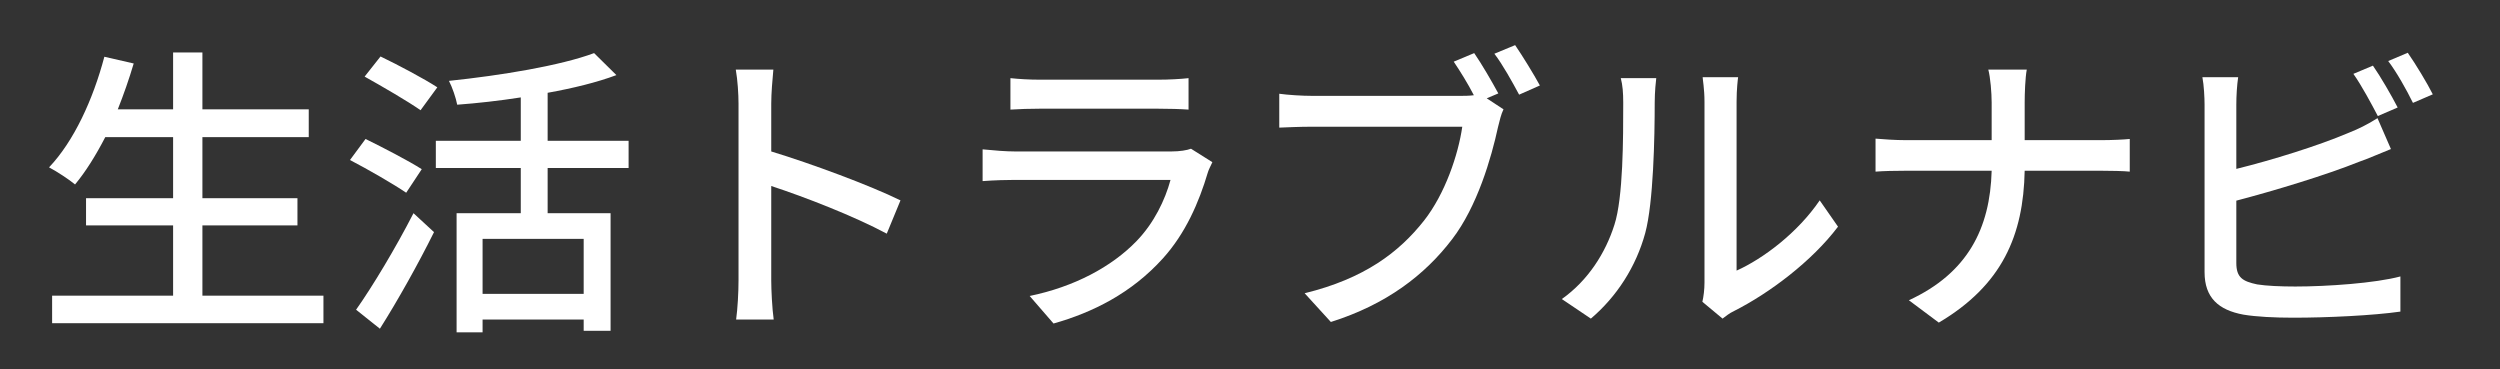
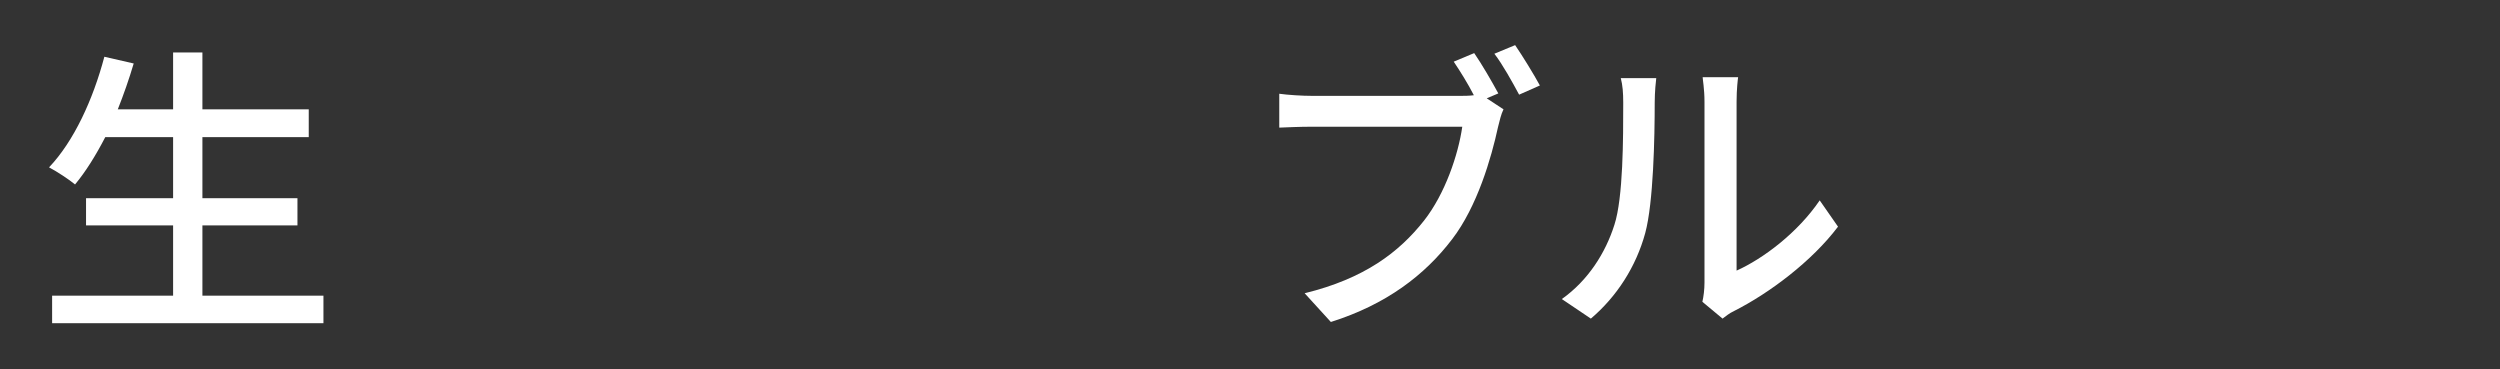
<svg xmlns="http://www.w3.org/2000/svg" width="271" zoomAndPan="magnify" viewBox="0 0 203.25 30" height="40" preserveAspectRatio="xMidYMid meet" version="1.0">
  <rect x="0" y="0" width="203.25" height="30" fill="#333333" stroke="none" />
  <defs>
    <g />
  </defs>
  <g fill="#ffffff" fill-opacity="1">
    <g transform="translate(2.796, 25.083)">
      <g>
        <path d="M 13.66 -1.043 L 13.66 -6.758 L 21.387 -6.758 L 21.387 -8.969 L 13.66 -8.969 L 13.66 -13.934 L 22.305 -13.934 L 22.305 -16.195 L 13.66 -16.195 L 13.66 -20.816 L 11.277 -20.816 L 11.277 -16.195 L 6.781 -16.195 C 7.254 -17.387 7.699 -18.656 8.074 -19.922 L 5.688 -20.469 C 4.77 -16.992 3.203 -13.586 1.191 -11.477 C 1.812 -11.152 2.832 -10.484 3.305 -10.086 C 4.172 -11.129 4.992 -12.445 5.762 -13.934 L 11.277 -13.934 L 11.277 -8.969 L 4.199 -8.969 L 4.199 -6.758 L 11.277 -6.758 L 11.277 -1.043 L 1.441 -1.043 L 1.441 1.191 L 23.5 1.191 L 23.5 -1.043 Z M 13.66 -1.043 " />
      </g>
    </g>
  </g>
  <g fill="#ffffff" fill-opacity="1">
    <g transform="translate(27.359, 25.083)">
      <g>
-         <path d="M 8.195 -17.984 C 7.129 -18.68 5.02 -19.797 3.578 -20.492 L 2.285 -18.855 C 3.75 -18.035 5.812 -16.84 6.832 -16.121 Z M 6.93 -11.328 C 5.887 -11.996 3.777 -13.09 2.359 -13.785 L 1.094 -12.074 C 2.582 -11.301 4.645 -10.109 5.664 -9.414 Z M 3.527 1.641 C 4.992 -0.672 6.656 -3.652 7.926 -6.211 L 6.258 -7.75 C 4.82 -4.941 2.906 -1.762 1.59 0.098 Z M 20.094 -1.191 L 11.875 -1.191 L 11.875 -5.664 L 20.094 -5.664 Z M 23.746 -11.426 L 23.746 -13.637 L 17.164 -13.637 L 17.164 -17.539 C 19.227 -17.91 21.164 -18.383 22.754 -18.977 L 20.941 -20.766 C 18.207 -19.746 13.391 -18.953 9.141 -18.508 C 9.414 -17.984 9.711 -17.113 9.812 -16.57 C 11.453 -16.691 13.238 -16.891 14.98 -17.164 L 14.98 -13.637 L 8.074 -13.637 L 8.074 -11.426 L 14.98 -11.426 L 14.98 -7.75 L 9.762 -7.75 L 9.762 1.938 L 11.875 1.938 L 11.875 0.895 L 20.094 0.895 L 20.094 1.812 L 22.281 1.812 L 22.281 -7.75 L 17.164 -7.75 L 17.164 -11.426 Z M 23.746 -11.426 " />
-       </g>
+         </g>
    </g>
  </g>
  <g fill="#ffffff" fill-opacity="1">
    <g transform="translate(51.921, 25.083)">
      <g>
-         <path d="M 21.289 -8.793 C 18.805 -10.012 14.059 -11.773 10.781 -12.77 L 10.781 -16.645 C 10.781 -17.512 10.879 -18.605 10.953 -19.426 L 7.898 -19.426 C 8.047 -18.582 8.121 -17.438 8.121 -16.645 L 8.121 -2.285 C 8.121 -1.316 8.047 0.023 7.926 0.895 L 10.98 0.895 C 10.855 0 10.781 -1.516 10.781 -2.285 L 10.781 -9.961 C 13.512 -9.066 17.539 -7.5 20.172 -6.086 Z M 21.289 -8.793 " />
-       </g>
+         </g>
    </g>
  </g>
  <g fill="#ffffff" fill-opacity="1">
    <g transform="translate(76.484, 25.083)">
      <g>
-         <path d="M 20.344 -12.992 C 20.02 -12.867 19.426 -12.77 18.754 -12.77 L 6.035 -12.77 C 5.316 -12.77 4.371 -12.844 3.402 -12.941 L 3.402 -10.359 C 4.348 -10.434 5.441 -10.457 6.035 -10.457 L 18.68 -10.457 C 18.234 -8.816 17.34 -6.957 15.922 -5.488 C 13.887 -3.379 10.832 -1.762 7.227 -1.02 L 9.168 1.219 C 12.344 0.324 15.5 -1.242 18.059 -4.074 C 19.898 -6.109 20.988 -8.621 21.711 -11.055 C 21.762 -11.254 21.957 -11.625 22.082 -11.898 Z M 5.664 -16.172 C 6.359 -16.219 7.254 -16.246 8.023 -16.246 L 17.688 -16.246 C 18.531 -16.246 19.523 -16.219 20.145 -16.172 L 20.145 -18.73 C 19.523 -18.656 18.508 -18.605 17.711 -18.605 L 8.023 -18.605 C 7.227 -18.605 6.336 -18.656 5.664 -18.73 Z M 5.664 -16.172 " />
-       </g>
+         </g>
    </g>
  </g>
  <g fill="#ffffff" fill-opacity="1">
    <g transform="translate(101.047, 25.083)">
      <g>
        <path d="M 20.766 -17.488 C 20.27 -18.406 19.426 -19.871 18.805 -20.766 L 17.141 -20.07 C 17.66 -19.301 18.309 -18.258 18.777 -17.34 C 18.383 -17.289 17.984 -17.289 17.688 -17.289 L 5.641 -17.289 C 4.82 -17.289 3.652 -17.363 2.957 -17.461 L 2.957 -14.707 C 3.578 -14.73 4.57 -14.781 5.641 -14.781 L 17.836 -14.781 C 17.512 -12.52 16.445 -9.34 14.73 -7.152 C 12.691 -4.57 9.887 -2.434 5.02 -1.242 L 7.152 1.094 C 11.648 -0.324 14.781 -2.707 17.016 -5.641 C 19.051 -8.297 20.195 -12.223 20.742 -14.754 C 20.867 -15.25 20.988 -15.797 21.188 -16.195 L 19.824 -17.09 Z M 20.445 -20.715 C 21.113 -19.848 21.91 -18.406 22.457 -17.387 L 24.145 -18.133 C 23.648 -19.051 22.73 -20.543 22.133 -21.414 Z M 20.445 -20.715 " />
      </g>
    </g>
  </g>
  <g fill="#ffffff" fill-opacity="1">
    <g transform="translate(125.61, 25.083)">
      <g>
        <path d="M 3.727 0.82 C 5.836 -0.969 7.402 -3.402 8.148 -6.137 C 8.816 -8.621 8.918 -13.91 8.918 -16.742 C 8.918 -17.613 9.016 -18.531 9.043 -18.73 L 6.16 -18.73 C 6.309 -18.156 6.359 -17.562 6.359 -16.719 C 6.359 -13.859 6.359 -9.016 5.641 -6.805 C 4.918 -4.52 3.504 -2.285 1.367 -0.77 Z M 14.434 0.82 C 14.707 0.621 14.953 0.398 15.375 0.199 C 18.234 -1.242 21.711 -3.852 23.82 -6.656 L 22.332 -8.793 C 20.543 -6.16 17.734 -4.051 15.574 -3.082 L 15.574 -16.816 C 15.574 -17.836 15.676 -18.656 15.699 -18.805 L 12.816 -18.805 C 12.816 -18.656 12.965 -17.836 12.965 -16.816 L 12.965 -2.113 C 12.965 -1.539 12.891 -0.969 12.793 -0.547 Z M 14.434 0.82 " />
      </g>
    </g>
  </g>
  <g fill="#ffffff" fill-opacity="1">
    <g transform="translate(150.172, 25.083)">
      <g>
-         <path d="M 14.434 -13.688 L 14.434 -16.742 C 14.434 -17.488 14.48 -18.777 14.605 -19.426 L 11.477 -19.426 C 11.648 -18.777 11.75 -17.539 11.75 -16.742 L 11.75 -13.688 L 4.82 -13.688 C 3.875 -13.688 2.906 -13.762 2.309 -13.812 L 2.309 -11.129 C 2.93 -11.18 3.875 -11.203 4.867 -11.203 L 11.75 -11.203 C 11.625 -6.531 9.812 -2.883 5.02 -0.672 L 7.453 1.145 C 12.617 -1.914 14.332 -5.961 14.434 -11.203 L 20.566 -11.203 C 21.438 -11.203 22.531 -11.18 22.977 -11.129 L 22.977 -13.785 C 22.531 -13.738 21.562 -13.688 20.594 -13.688 Z M 14.434 -13.688 " />
-       </g>
+         </g>
    </g>
  </g>
  <g fill="#ffffff" fill-opacity="1">
    <g transform="translate(174.735, 25.083)">
      <g>
-         <path d="M 20.195 -16.344 C 19.699 -17.312 18.805 -18.855 18.184 -19.746 L 16.594 -19.078 C 17.266 -18.133 18.059 -16.645 18.582 -15.648 Z M 7.078 -8.77 C 10.211 -9.59 14.383 -10.855 17.039 -11.922 C 17.836 -12.195 18.828 -12.645 19.648 -12.965 L 18.555 -15.477 C 17.734 -14.953 16.965 -14.582 16.145 -14.258 C 13.738 -13.238 10.012 -12.074 7.078 -11.352 L 7.078 -16.57 C 7.078 -17.266 7.129 -18.156 7.227 -18.805 L 4.32 -18.805 C 4.445 -18.156 4.496 -17.141 4.496 -16.57 L 4.496 -2.957 C 4.496 -0.871 5.641 0.125 7.652 0.496 C 8.695 0.672 10.184 0.746 11.723 0.746 C 14.457 0.746 18.184 0.57 20.418 0.25 L 20.418 -2.609 C 18.383 -2.062 14.48 -1.789 11.875 -1.789 C 10.68 -1.789 9.516 -1.84 8.77 -1.961 C 7.602 -2.211 7.078 -2.508 7.078 -3.703 Z M 19.426 -20.121 C 20.121 -19.203 20.914 -17.785 21.438 -16.719 L 23.051 -17.414 C 22.605 -18.309 21.66 -19.871 21.016 -20.793 Z M 19.426 -20.121 " />
-       </g>
+         </g>
    </g>
  </g>
</svg>